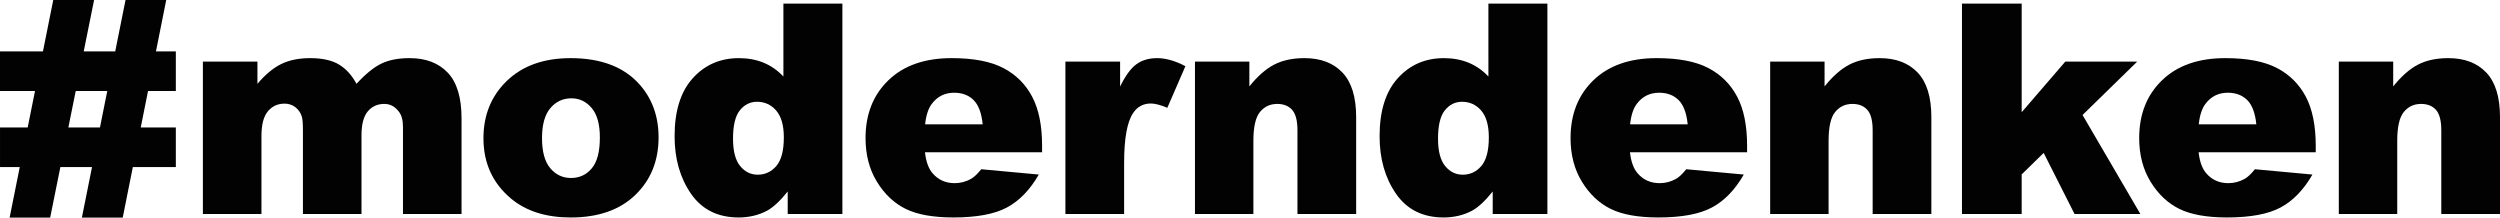
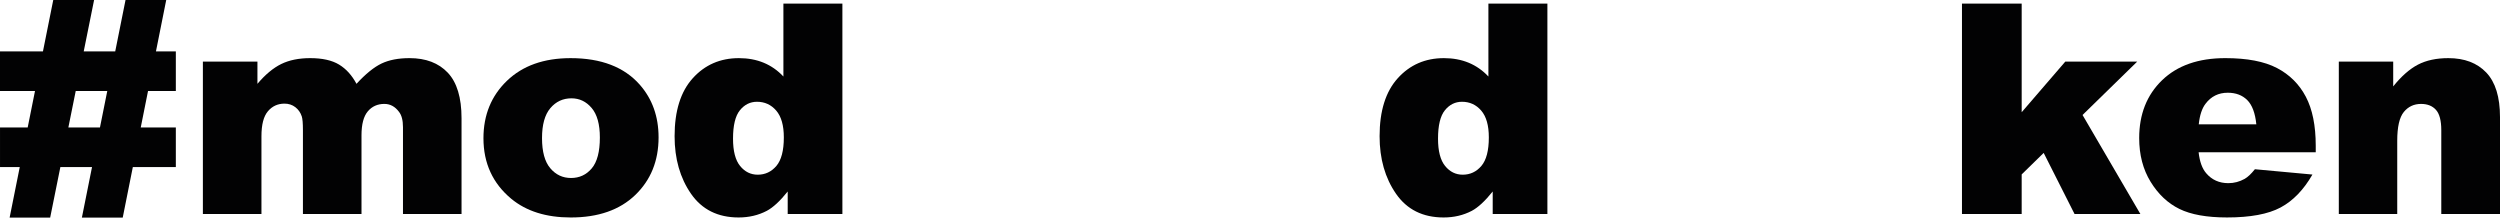
<svg xmlns="http://www.w3.org/2000/svg" version="1.1" baseProfile="basic" id="Ebene_1" x="0px" y="0px" viewBox="0 0 507.178 44.146" xml:space="preserve">
  <style type="text/css">
	.st0{fill:#020203;}
</style>
  <g>
    <g>
      <path class="st0" d="M5.618,25.859l1.483-7.397H0v-8.037h8.714L10.804,0h8.285l-2.104,10.425h6.391L25.467,0h8.255l-2.083,10.425    h4.034v8.037h-5.641l-1.478,7.397h7.119v8.037h-8.725l-2.049,10.25h-8.285l2.056-10.25h-6.421l-2.069,10.25H1.953l2.055-10.25    H0.002v-8.037H5.618z M13.869,25.859h6.411l1.483-7.397h-6.401L13.869,25.859z" />
      <path class="st0" d="M41.16,12.493h11.066v4.514c1.594-1.883,3.202-3.222,4.826-4.019c1.623-0.795,3.582-1.194,5.876-1.194    c2.469,0,4.423,0.437,5.861,1.31c1.438,0.874,2.615,2.175,3.529,3.902c1.861-2.018,3.558-3.392,5.089-4.121    c1.532-0.727,3.421-1.092,5.67-1.092c3.315,0,5.904,0.986,7.764,2.955c1.861,1.971,2.792,5.053,2.792,9.246v19.423H81.752V25.799    c0-1.398-0.271-2.436-0.813-3.116c-0.793-1.067-1.78-1.602-2.959-1.602c-1.394,0-2.515,0.505-3.366,1.514    c-0.852,1.01-1.277,2.631-1.277,4.863v15.958H61.456V26.381c0-1.359-0.078-2.28-0.234-2.766c-0.254-0.776-0.691-1.402-1.315-1.879    c-0.623-0.475-1.354-0.713-2.191-0.713c-1.365,0-2.484,0.515-3.361,1.543c-0.876,1.029-1.315,2.718-1.315,5.067v15.783H41.159    V12.493H41.16z" />
      <path class="st0" d="M98.079,28.044c0-4.718,1.592-8.605,4.776-11.663c3.183-3.057,7.484-4.586,12.9-4.586    c6.193,0,10.871,1.796,14.036,5.387c2.543,2.893,3.815,6.456,3.815,10.687c0,4.757-1.577,8.654-4.732,11.691    c-3.156,3.039-7.519,4.558-13.09,4.558c-4.97,0-8.989-1.261-12.056-3.786C99.962,37.207,98.079,33.11,98.079,28.044z     M109.96,28.014c0,2.757,0.557,4.796,1.675,6.115c1.116,1.32,2.518,1.98,4.207,1.98c1.708,0,3.111-0.65,4.207-1.951    c1.097-1.3,1.646-3.387,1.646-6.261c0-2.679-0.553-4.673-1.66-5.985c-1.107-1.31-2.475-1.965-4.106-1.965    c-1.728,0-3.155,0.666-4.281,1.995C110.523,23.273,109.96,25.297,109.96,28.014z" />
      <path class="st0" d="M170.897,0.729v42.69h-11.095v-4.572c-1.553,1.942-2.97,3.252-4.251,3.931    c-1.709,0.893-3.611,1.339-5.707,1.339c-4.213,0-7.431-1.602-9.653-4.805c-2.224-3.203-3.335-7.095-3.335-11.677    c0-5.125,1.227-9.046,3.684-11.764c2.455-2.717,5.576-4.077,9.362-4.077c1.844,0,3.519,0.311,5.024,0.932    c1.503,0.622,2.839,1.553,4.004,2.796V0.729L170.897,0.729L170.897,0.729z M159.017,27.869c0-2.426-0.515-4.237-1.543-5.431    c-1.029-1.193-2.33-1.791-3.902-1.791c-1.379,0-2.533,0.573-3.465,1.718c-0.932,1.146-1.398,3.068-1.398,5.766    c0,2.524,0.48,4.373,1.442,5.547c0.96,1.176,2.149,1.762,3.567,1.762c1.514,0,2.776-0.592,3.786-1.776    C158.511,32.48,159.017,30.548,159.017,27.869z" />
-       <path class="st0" d="M211.414,30.897h-23.762c0.213,1.903,0.728,3.32,1.543,4.252c1.145,1.34,2.64,2.009,4.484,2.009    c1.165,0,2.271-0.291,3.32-0.874c0.641-0.369,1.329-1.019,2.067-1.951l11.677,1.077c-1.786,3.107-3.941,5.334-6.465,6.683    s-6.144,2.023-10.862,2.023c-4.097,0-7.319-0.578-9.668-1.732c-2.35-1.155-4.295-2.989-5.839-5.505    c-1.543-2.513-2.315-5.469-2.315-8.867c0-4.834,1.548-8.745,4.644-11.735c3.097-2.989,7.372-4.484,12.828-4.484    c4.426,0,7.921,0.67,10.483,2.009c2.563,1.34,4.514,3.281,5.853,5.824c1.34,2.543,2.009,5.853,2.009,9.93v1.341H211.414z     M199.358,25.219c-0.233-2.291-0.849-3.931-1.849-4.921c-1.001-0.99-2.315-1.485-3.946-1.485c-1.884,0-3.388,0.748-4.514,2.242    c-0.719,0.932-1.175,2.321-1.369,4.164H199.358z" />
-       <path class="st0" d="M216.141,12.493h11.095v5.067c1.068-2.193,2.17-3.702,3.305-4.528c1.137-0.825,2.538-1.238,4.208-1.238    c1.747,0,3.659,0.544,5.737,1.631l-3.669,8.445c-1.398-0.582-2.504-0.874-3.32-0.874c-1.553,0-2.757,0.641-3.611,1.922    c-1.223,1.805-1.835,5.183-1.835,10.134v10.367h-11.91V12.493z" />
-       <path class="st0" d="M242.423,12.493h11.036v5.038c1.65-2.058,3.32-3.528,5.009-4.412c1.689-0.883,3.747-1.325,6.173-1.325    c3.281,0,5.848,0.975,7.703,2.927c1.853,1.95,2.781,4.965,2.781,9.041v19.656h-11.91V26.412c0-1.941-0.359-3.315-1.077-4.12    c-0.719-0.805-1.728-1.209-3.028-1.209c-1.437,0-2.602,0.544-3.494,1.631c-0.894,1.087-1.34,3.038-1.34,5.853v14.851h-11.852    V12.493H242.423z" />
      <path class="st0" d="M313.922,0.729v42.69h-11.095v-4.572c-1.553,1.942-2.97,3.252-4.251,3.931    c-1.709,0.893-3.611,1.339-5.708,1.339c-4.213,0-7.431-1.602-9.653-4.805c-2.224-3.203-3.335-7.095-3.335-11.677    c0-5.125,1.227-9.046,3.684-11.764c2.455-2.717,5.576-4.077,9.362-4.077c1.844,0,3.519,0.311,5.024,0.932    c1.503,0.622,2.839,1.553,4.004,2.796V0.729L313.922,0.729L313.922,0.729z M302.041,27.869c0-2.426-0.515-4.237-1.543-5.431    c-1.029-1.193-2.33-1.791-3.902-1.791c-1.379,0-2.533,0.573-3.465,1.718c-0.932,1.146-1.398,3.068-1.398,5.766    c0,2.524,0.48,4.373,1.442,5.547c0.96,1.176,2.149,1.762,3.567,1.762c1.514,0,2.776-0.592,3.786-1.776    C301.536,32.48,302.041,30.548,302.041,27.869z" />
-       <path class="st0" d="M354.438,30.897h-23.762c0.213,1.903,0.728,3.32,1.543,4.252c1.145,1.34,2.64,2.009,4.484,2.009    c1.165,0,2.271-0.291,3.32-0.874c0.641-0.369,1.33-1.019,2.068-1.951l11.677,1.077c-1.786,3.107-3.941,5.334-6.465,6.683    c-2.524,1.349-6.144,2.023-10.862,2.023c-4.097,0-7.319-0.578-9.668-1.732c-2.35-1.155-4.295-2.989-5.839-5.505    c-1.543-2.513-2.315-5.469-2.315-8.867c0-4.834,1.547-8.745,4.644-11.735c3.097-2.989,7.372-4.484,12.828-4.484    c4.426,0,7.921,0.67,10.483,2.009c2.563,1.34,4.514,3.281,5.853,5.824c1.34,2.543,2.009,5.853,2.009,9.93v1.341H354.438z     M342.382,25.219c-0.233-2.291-0.85-3.931-1.849-4.921c-1.001-0.99-2.315-1.485-3.946-1.485c-1.884,0-3.388,0.748-4.514,2.242    c-0.719,0.932-1.175,2.321-1.369,4.164H342.382z" />
-       <path class="st0" d="M359.115,12.493h11.036v5.038c1.65-2.058,3.32-3.528,5.009-4.412c1.689-0.883,3.746-1.325,6.173-1.325    c3.281,0,5.848,0.975,7.703,2.927c1.853,1.95,2.781,4.965,2.781,9.041v19.656h-11.91V26.412c0-1.941-0.359-3.315-1.078-4.12    s-1.728-1.209-3.028-1.209c-1.437,0-2.602,0.544-3.494,1.631c-0.894,1.087-1.34,3.038-1.34,5.853v14.851h-11.852L359.115,12.493    L359.115,12.493z" />
      <path class="st0" d="M398.027,0.729h12.114v22.036l8.852-10.271h14.589l-11.094,10.833l11.734,20.092h-13.354l-6.264-12.397    l-4.465,4.36v8.037h-12.112V0.729z" />
      <path class="st0" d="M469.799,30.897h-23.762c0.213,1.903,0.728,3.32,1.543,4.252c1.145,1.34,2.64,2.009,4.484,2.009    c1.165,0,2.271-0.291,3.32-0.874c0.641-0.369,1.33-1.019,2.068-1.951l11.677,1.077c-1.786,3.107-3.941,5.334-6.465,6.683    c-2.524,1.349-6.144,2.023-10.862,2.023c-4.097,0-7.319-0.578-9.668-1.732c-2.35-1.155-4.295-2.989-5.839-5.505    c-1.542-2.513-2.315-5.469-2.315-8.867c0-4.834,1.548-8.745,4.644-11.735c3.097-2.989,7.372-4.484,12.828-4.484    c4.426,0,7.921,0.67,10.483,2.009c2.563,1.34,4.514,3.281,5.853,5.824c1.339,2.543,2.009,5.853,2.009,9.93v1.341H469.799z     M457.744,25.219c-0.233-2.291-0.849-3.931-1.849-4.921c-1.001-0.99-2.315-1.485-3.946-1.485c-1.884,0-3.388,0.748-4.514,2.242    c-0.719,0.932-1.175,2.321-1.369,4.164H457.744z" />
      <path class="st0" d="M474.476,12.493h11.036v5.038c1.65-2.058,3.32-3.528,5.009-4.412c1.689-0.883,3.747-1.325,6.173-1.325    c3.281,0,5.848,0.975,7.703,2.927c1.853,1.95,2.781,4.965,2.781,9.041v19.656h-11.91V26.412c0-1.941-0.359-3.315-1.077-4.12    c-0.719-0.805-1.728-1.209-3.028-1.209c-1.437,0-2.602,0.544-3.494,1.631c-0.894,1.087-1.339,3.038-1.339,5.853v14.851h-11.852    V12.493H474.476z" />
    </g>
  </g>
</svg>